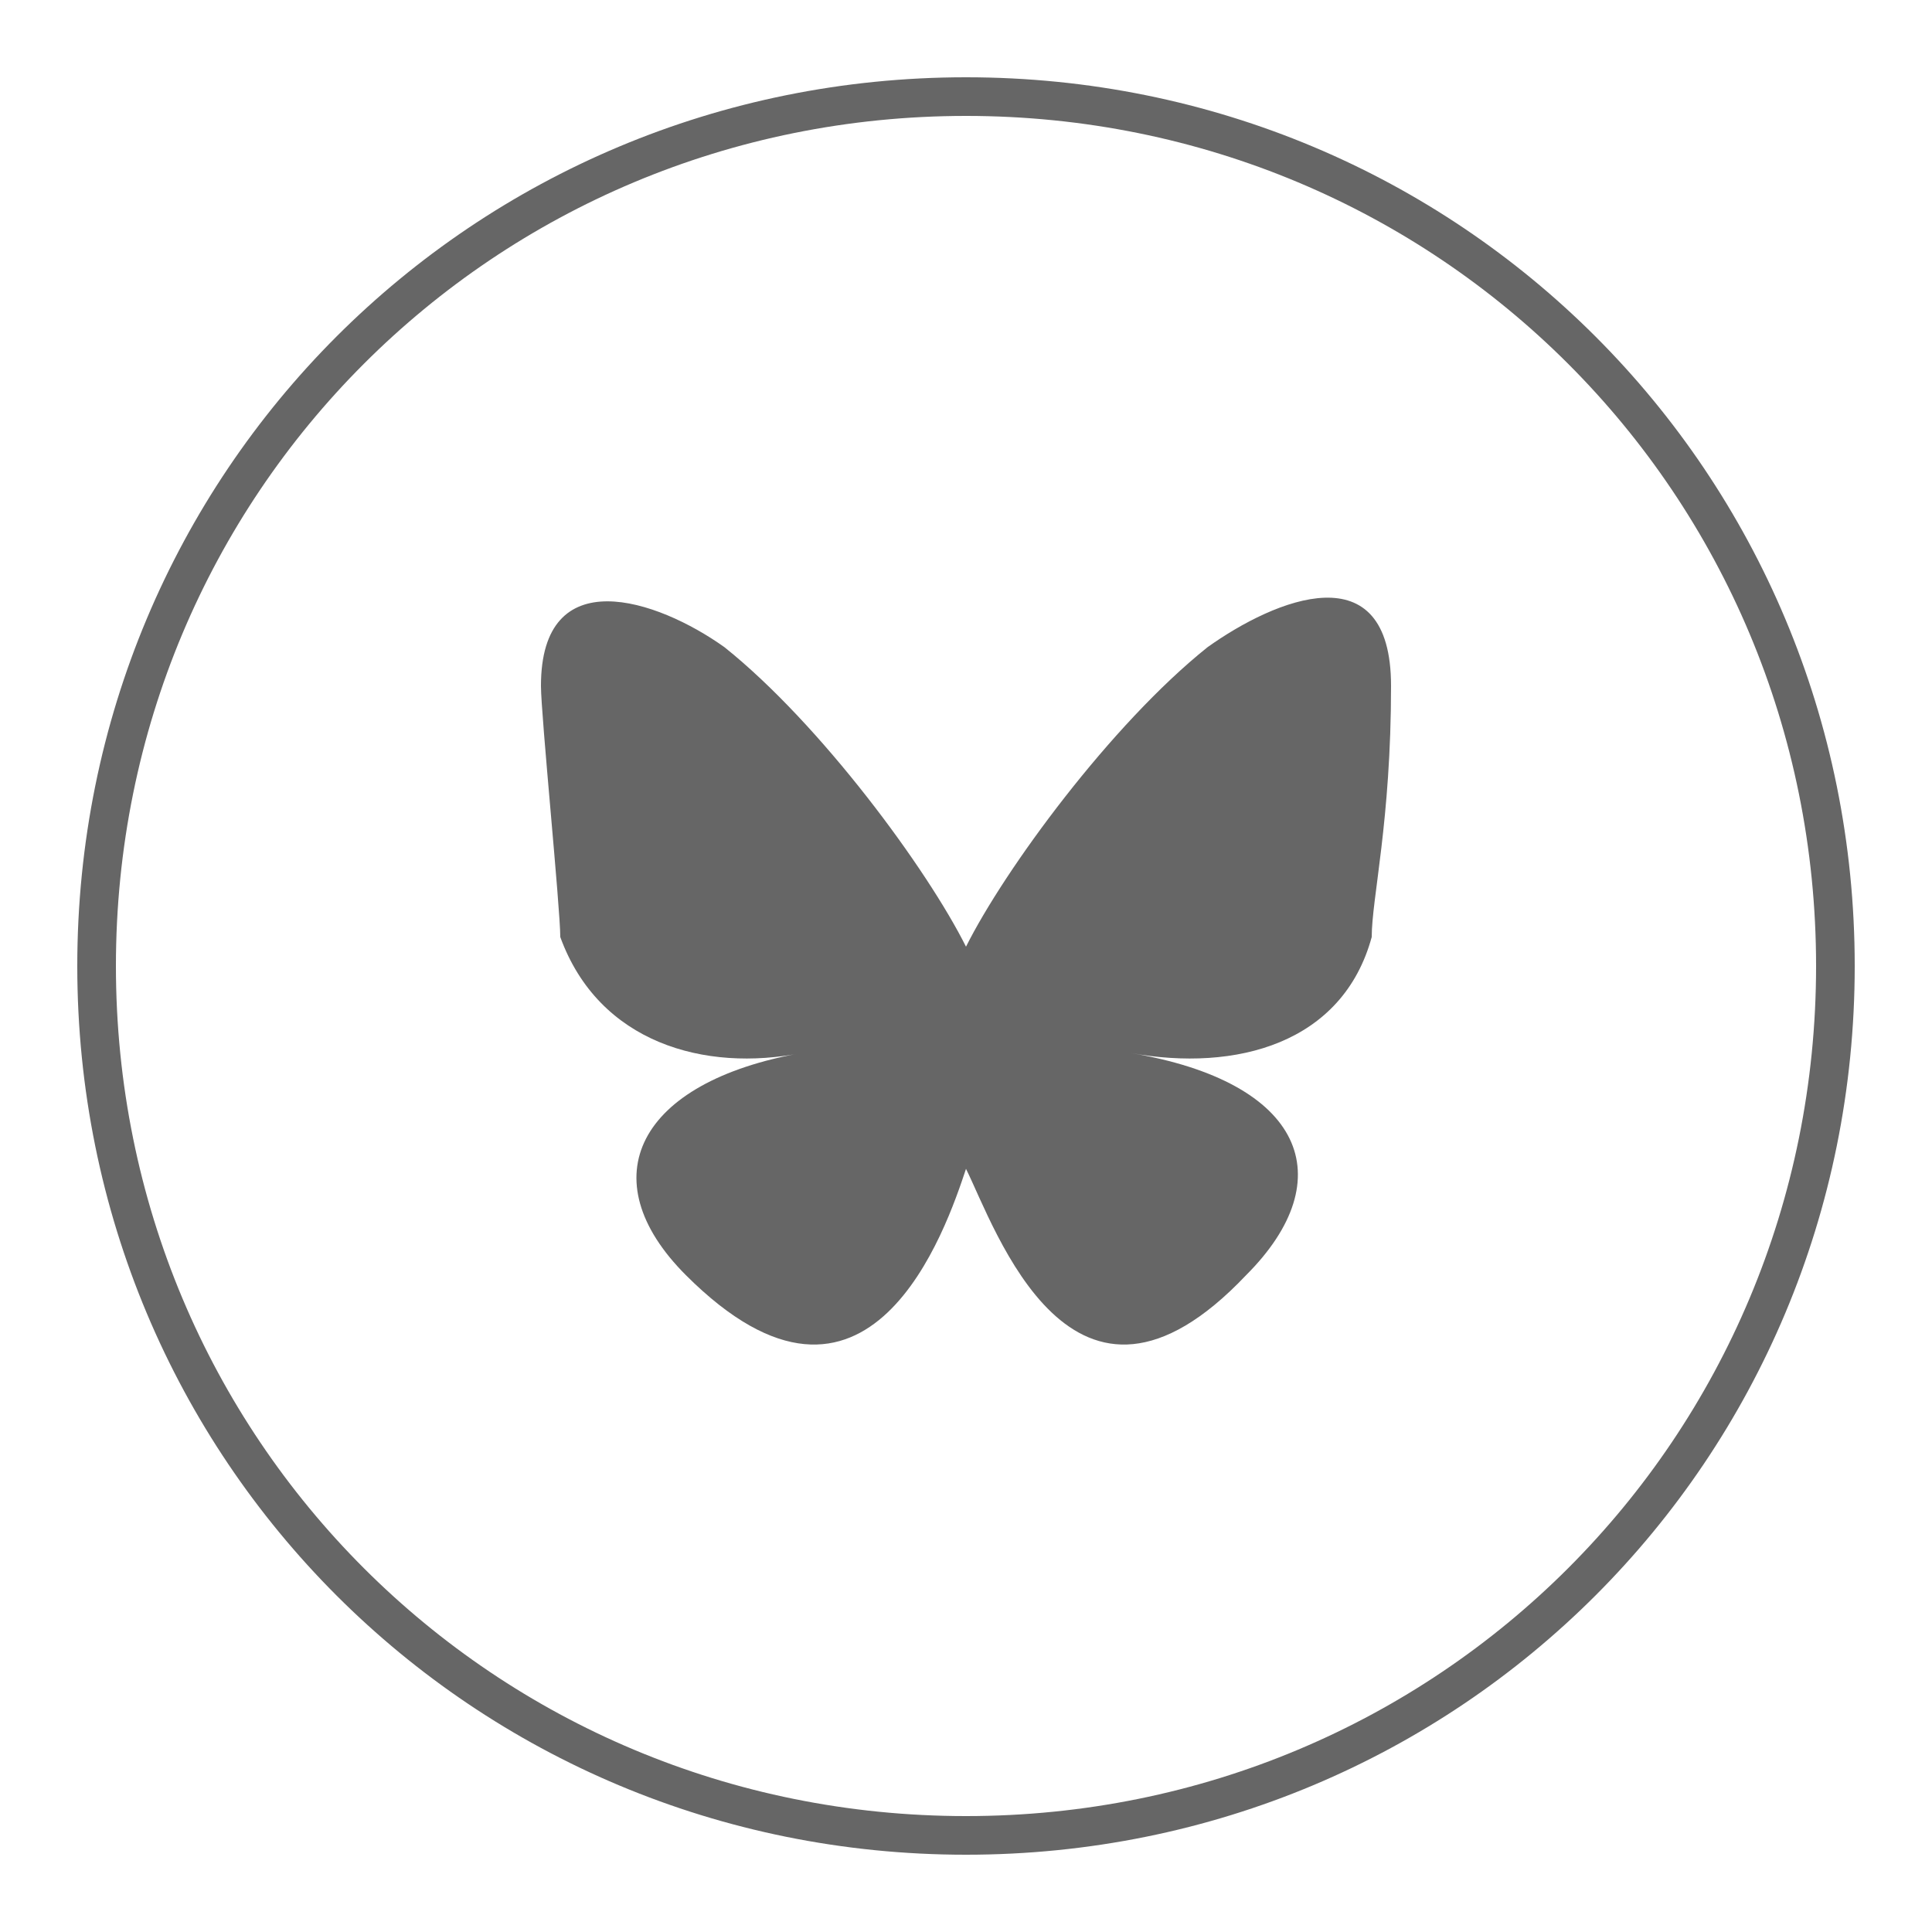
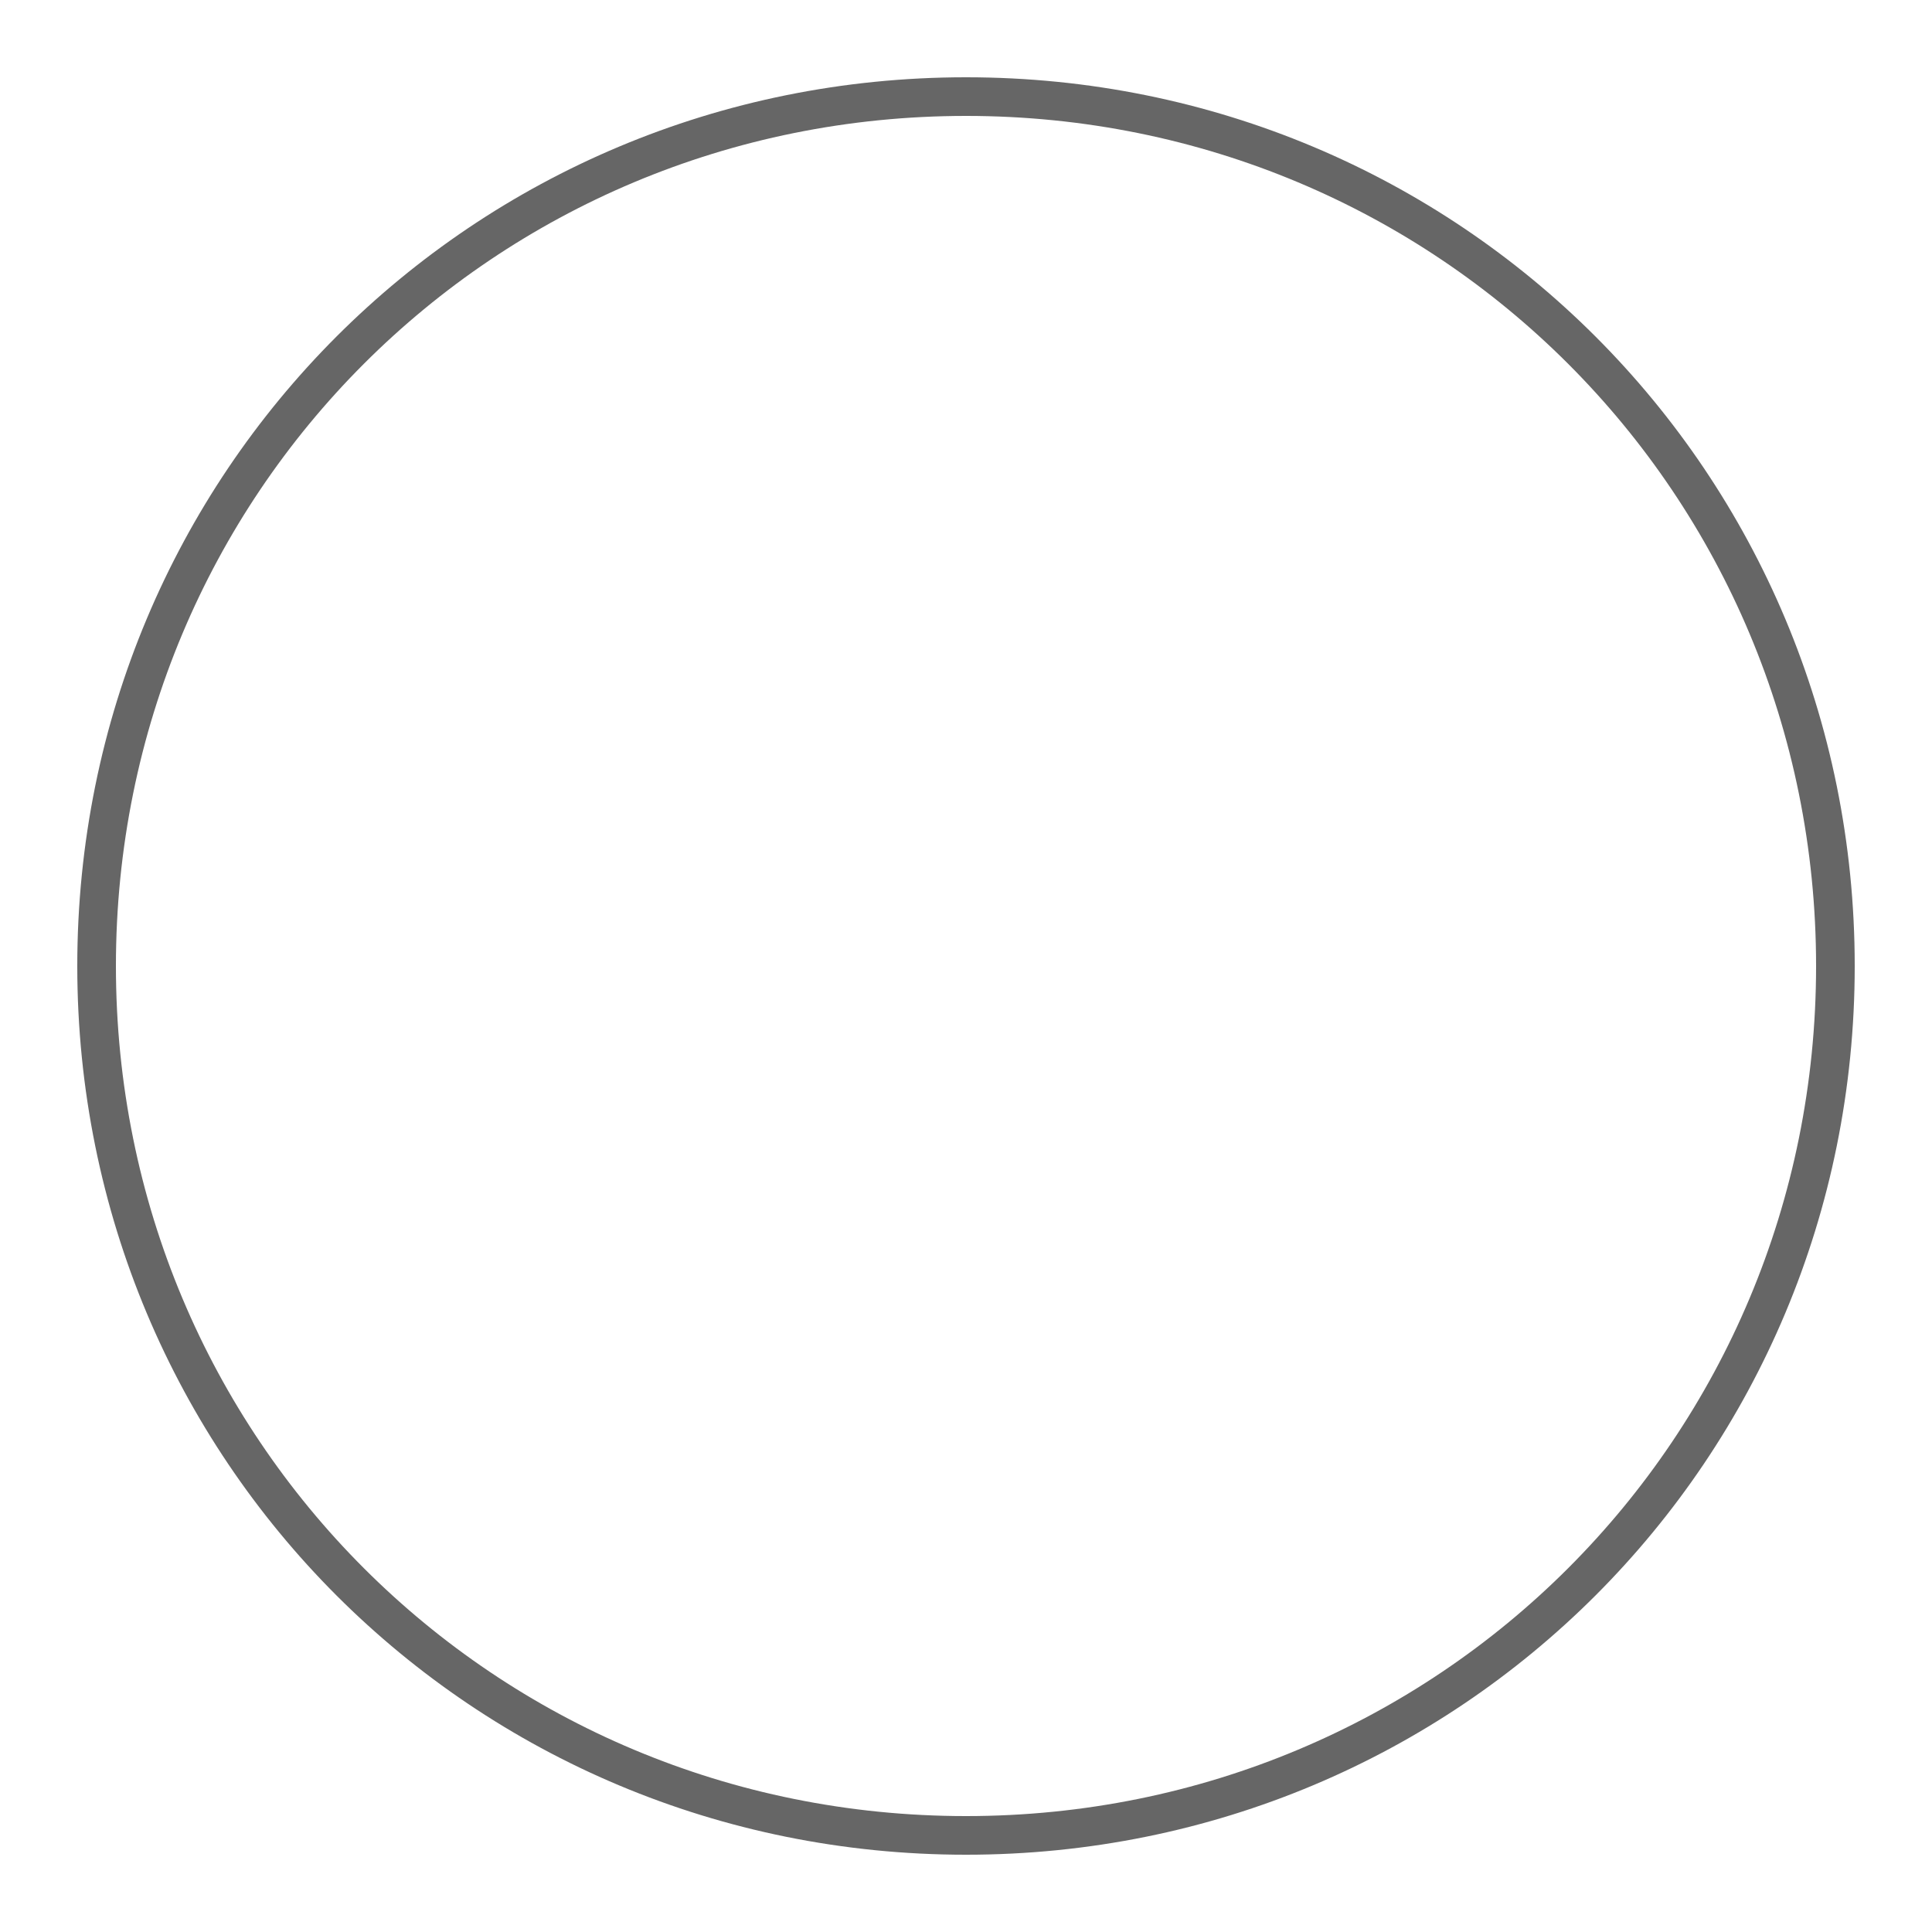
<svg xmlns="http://www.w3.org/2000/svg" id="Layer_1" width="20" height="20" version="1.1" viewBox="0 0 20 20">
  <path d="M10,19c-5,0-9-4-9-9S5,1,10,1s9,4,9,9-4,9-9,9Z" fill="none" stroke="#666" stroke-miterlimit="10" stroke-width=".4" />
-   <path d="M7.5,6.7c1,.8,2.1,2.3,2.5,3.1.4-.8,1.5-2.3,2.5-3.1.7-.5,1.9-1,1.9.4s-.2,2.2-.2,2.6c-.3,1.1-1.4,1.4-2.5,1.2,1.8.3,2.2,1.3,1.2,2.3-1.8,1.9-2.6-.5-2.9-1.1,0-.1,0-.2,0-.1,0,0,0,0,0,.1-.2.6-1,3-2.9,1.1-1-1-.5-2,1.2-2.3-1,.2-2.1-.1-2.5-1.2,0-.3-.2-2.3-.2-2.6,0-1.3,1.2-.9,1.9-.4Z" fill="#666" />
</svg>